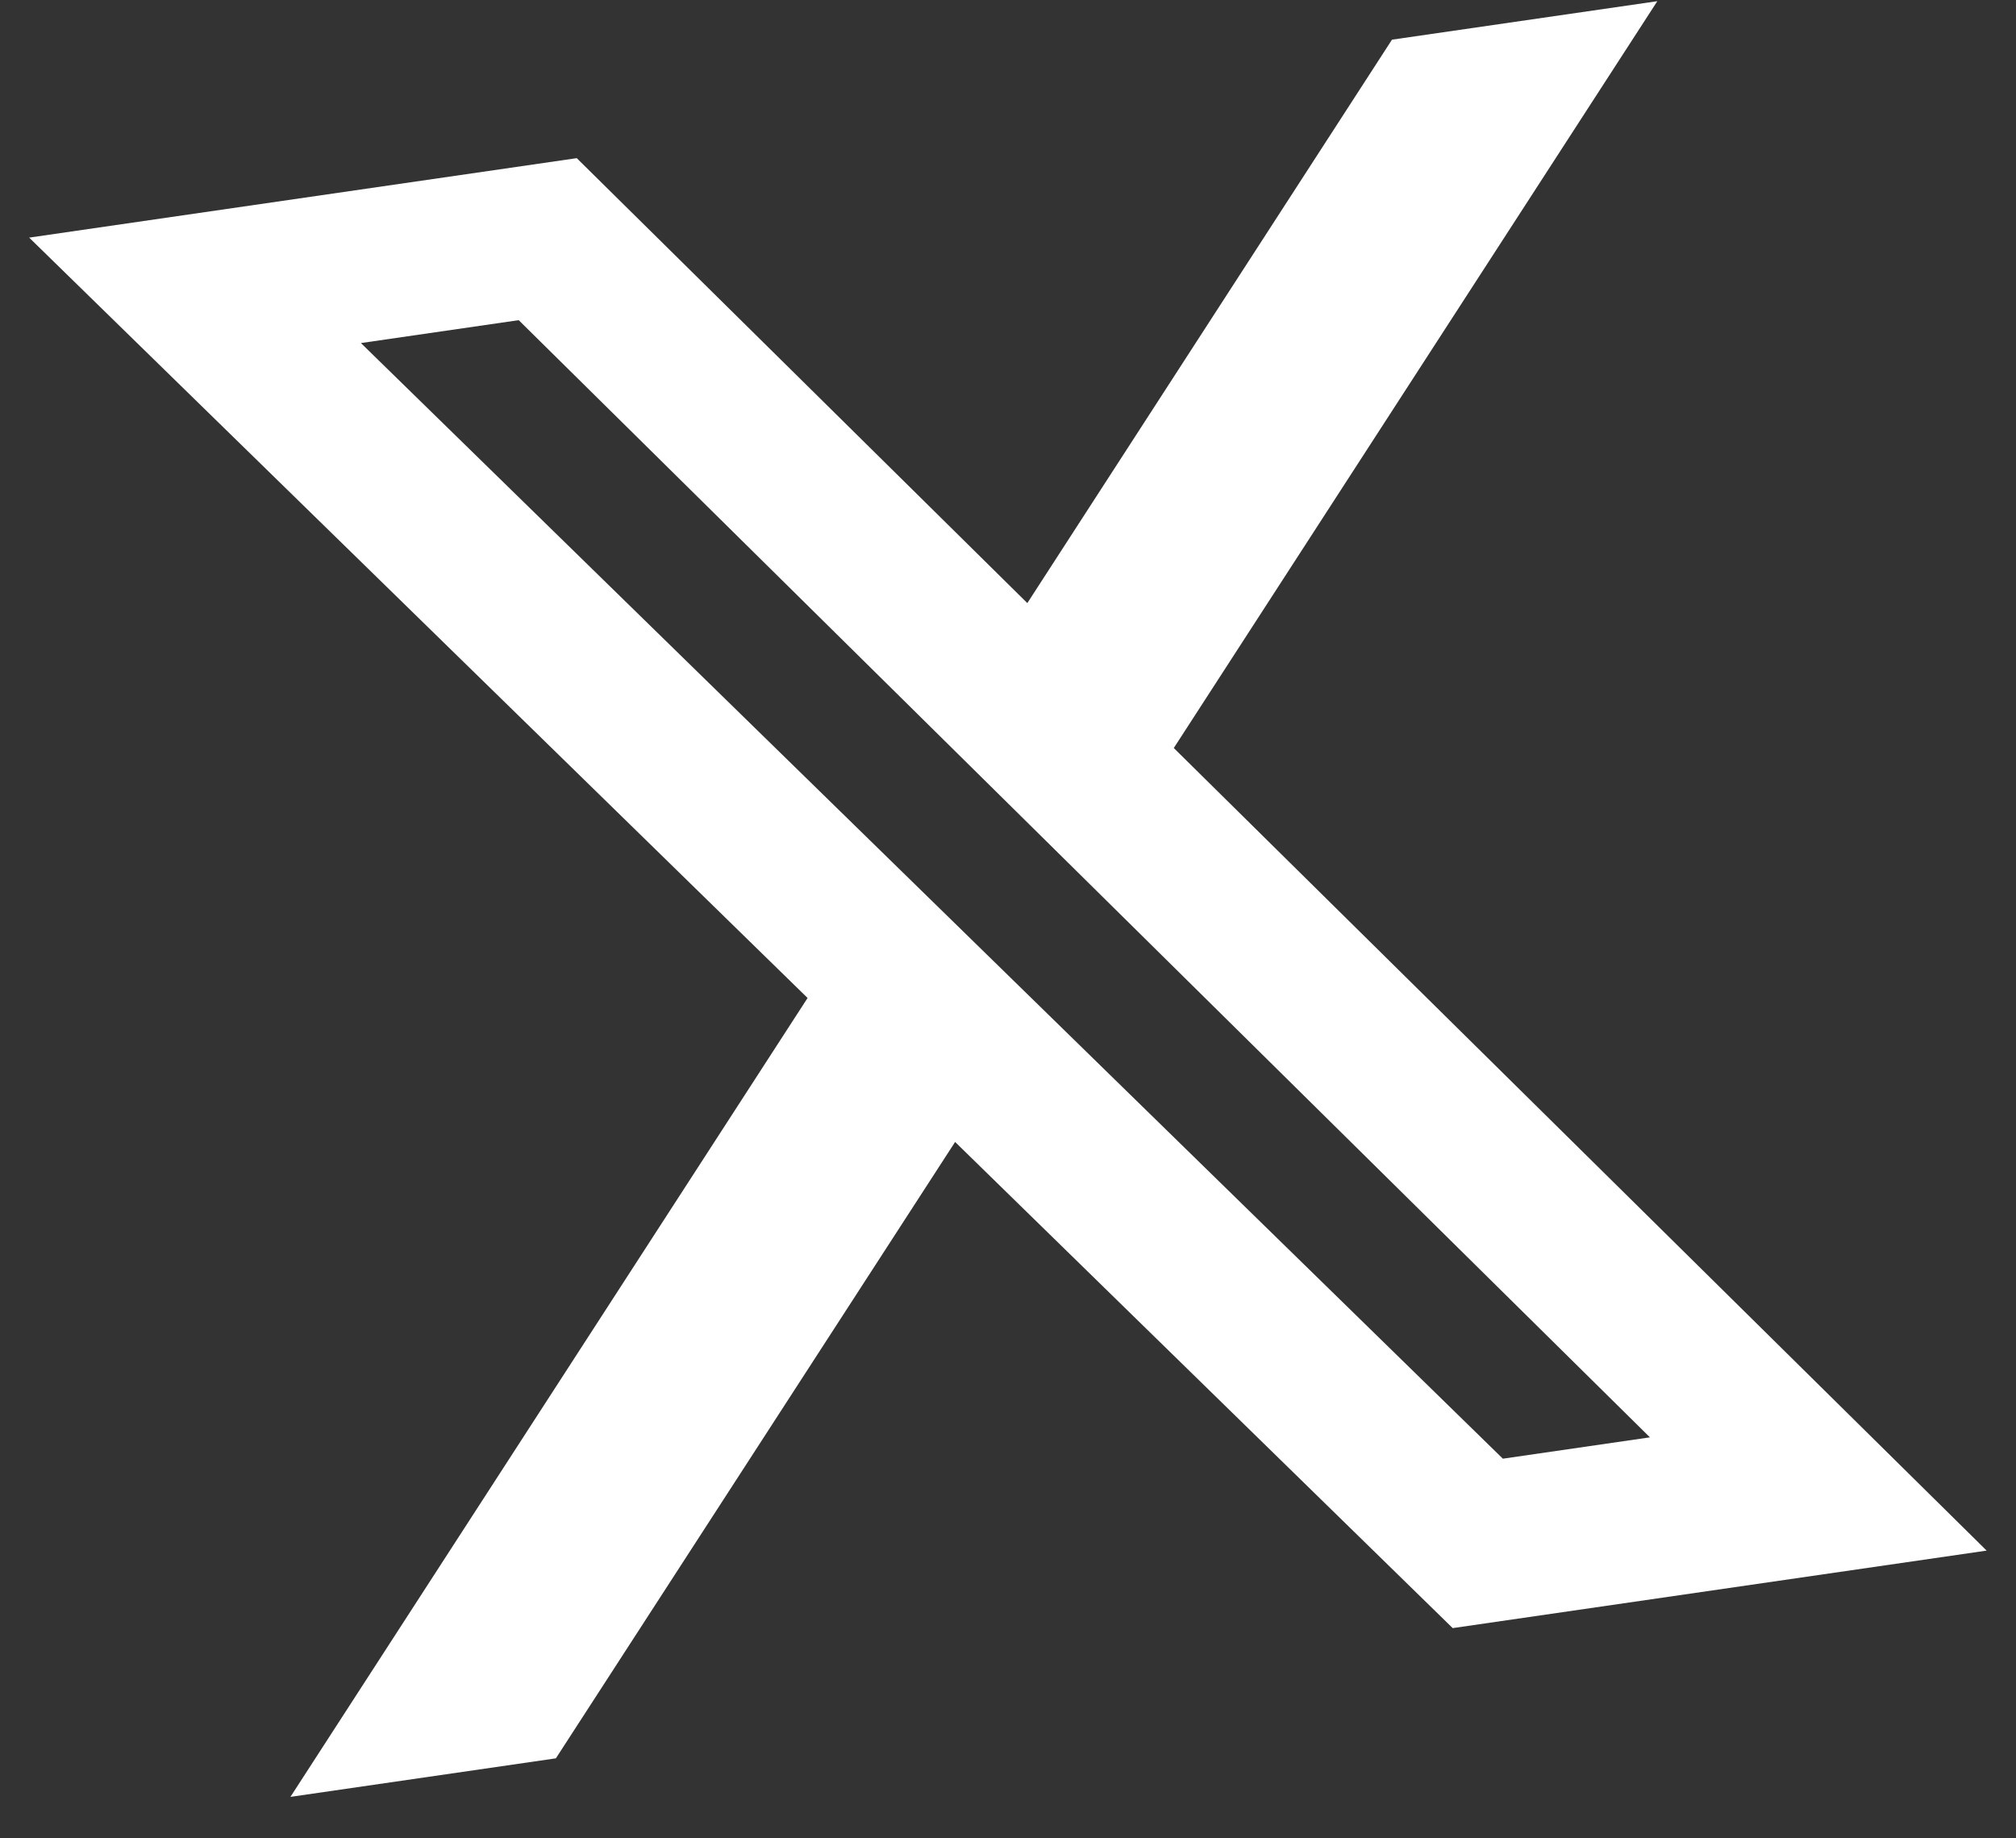
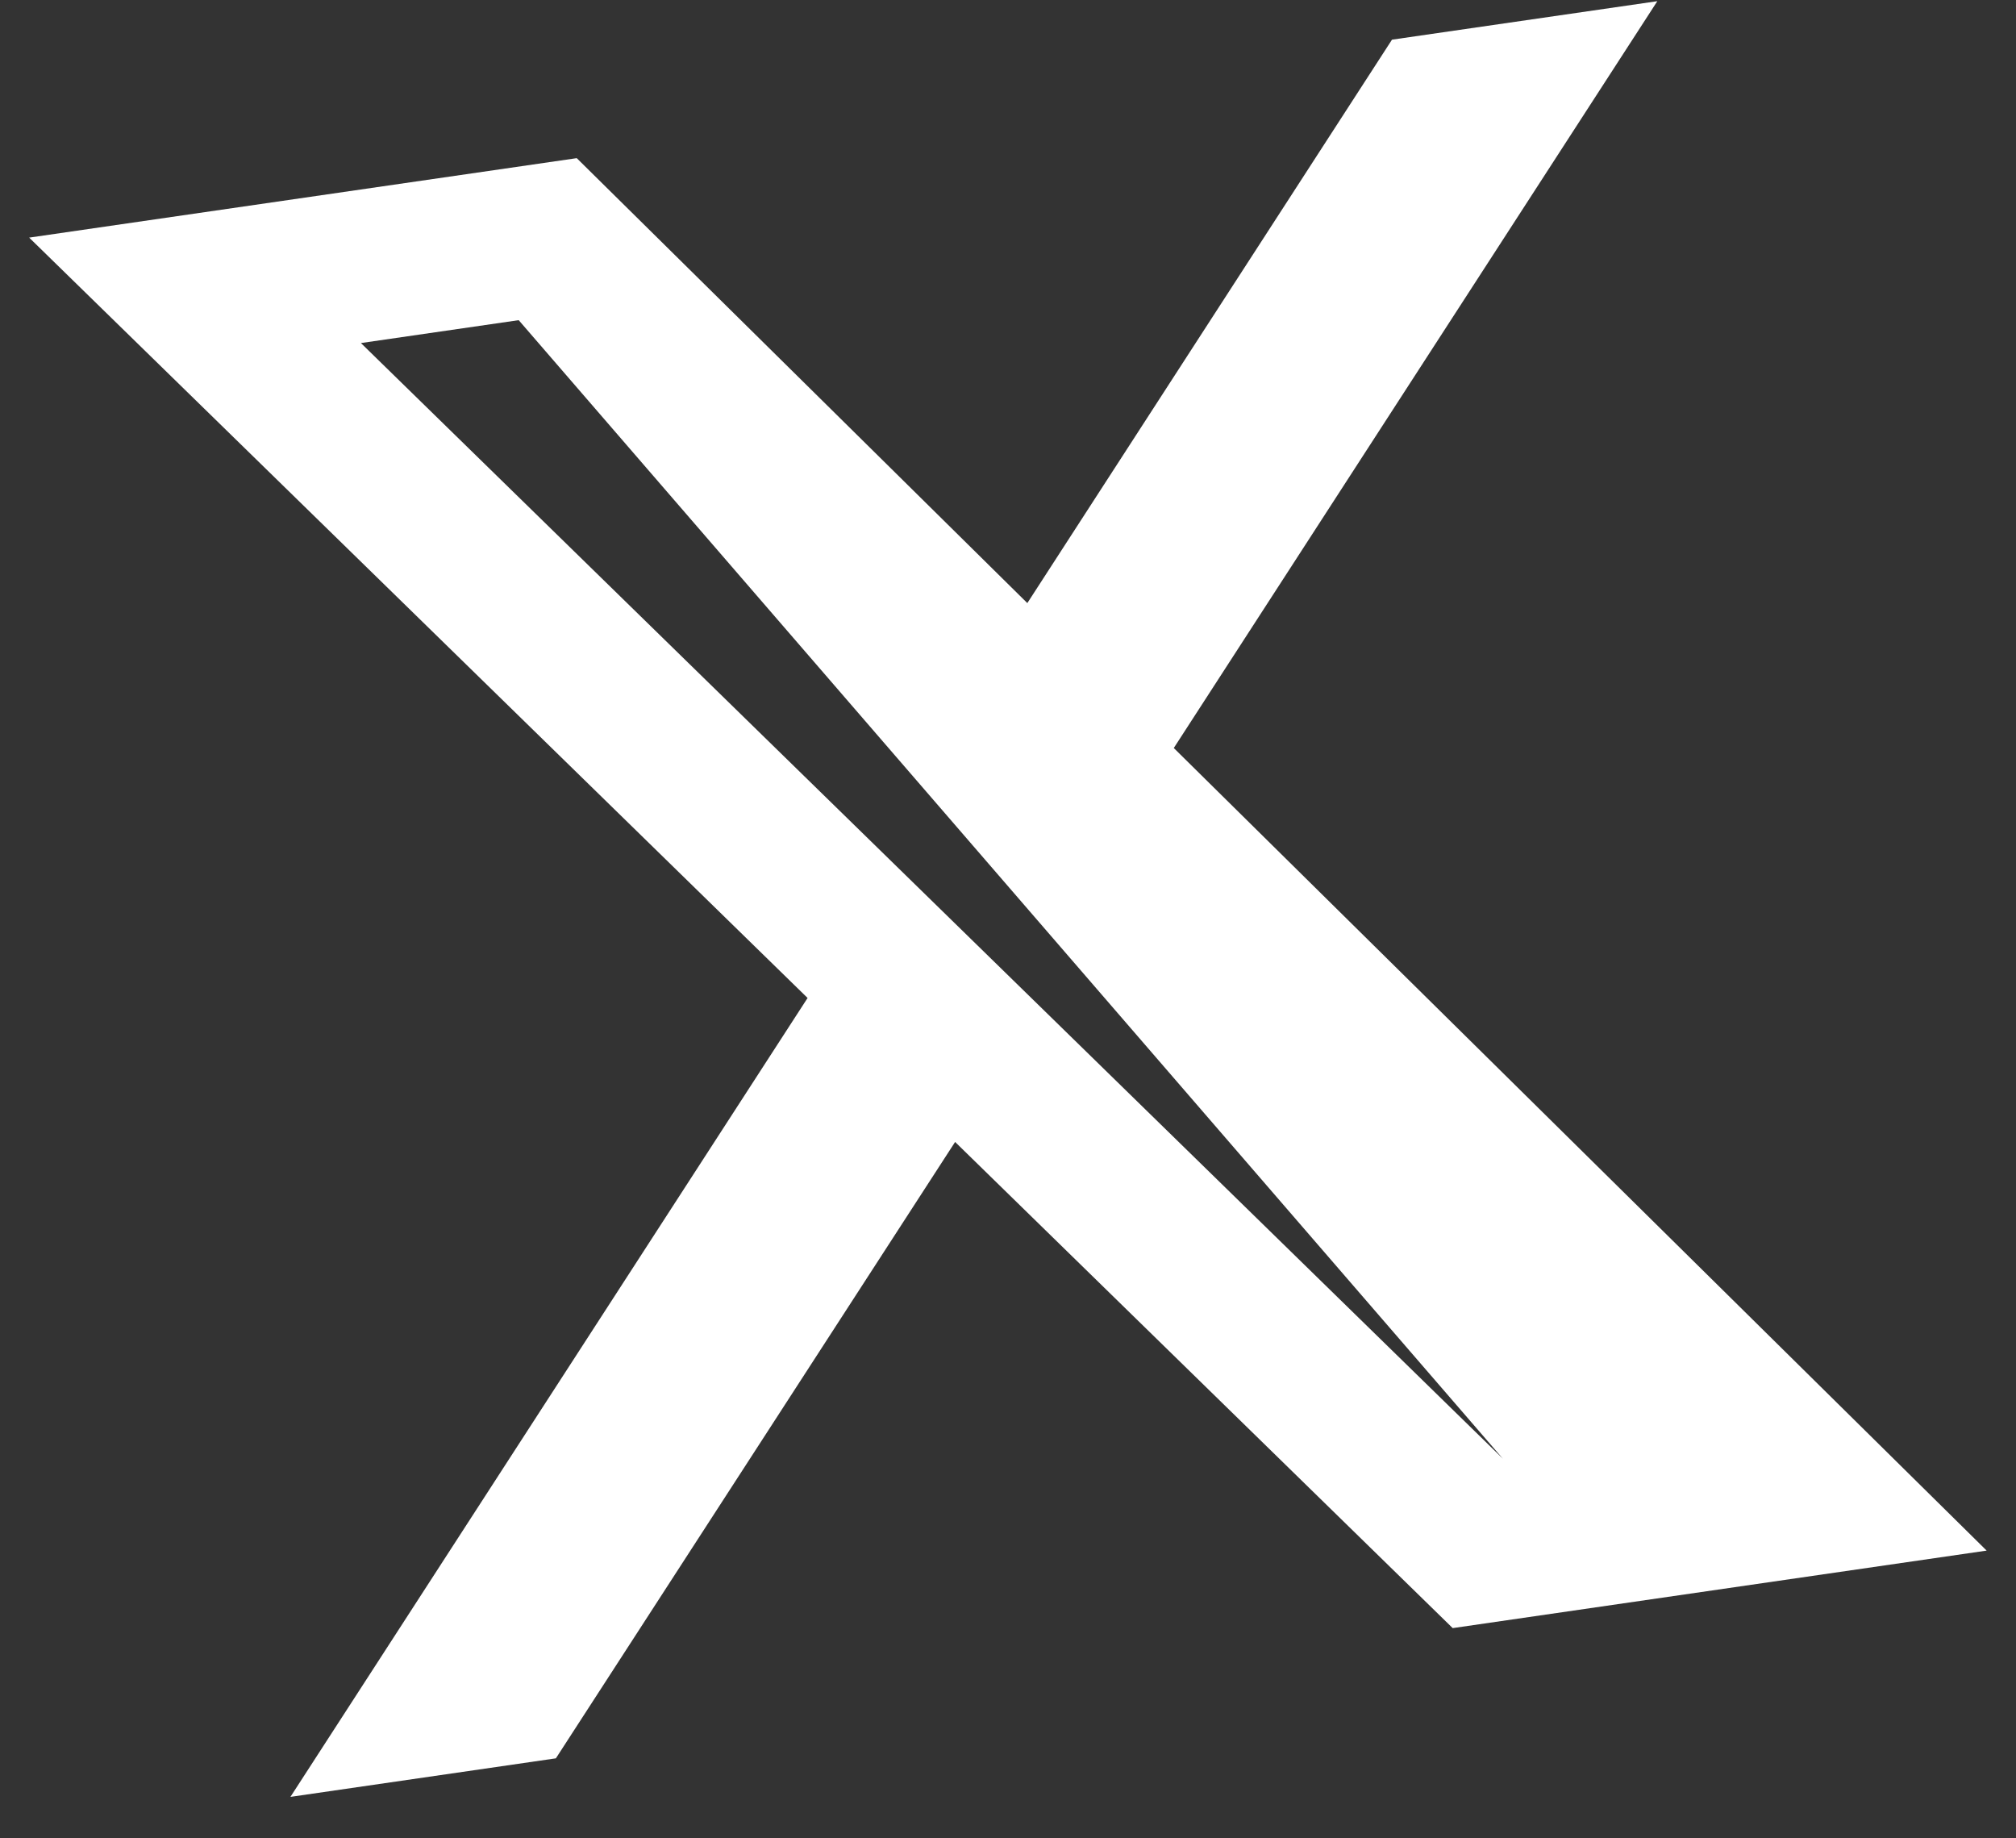
<svg xmlns="http://www.w3.org/2000/svg" width="34" height="31" viewBox="0 0 34 31" fill="none">
  <rect x="0" y="0" width="34" height="31" fill="#333333" stroke="none" />
-   <path d="M23.476 0.669L27.951 0.02L19.796 12.614L33.505 26.148L24.5 27.455L16.108 19.257L9.375 29.651L4.898 30.301L13.62 16.829L0.492 4.007L9.727 2.667L17.326 10.17L23.476 0.669ZM25.346 24.598L27.826 24.238L8.748 5.399L6.087 5.785L25.346 24.598Z" fill="white" />
+   <path d="M23.476 0.669L27.951 0.02L19.796 12.614L33.505 26.148L24.5 27.455L16.108 19.257L9.375 29.651L4.898 30.301L13.62 16.829L0.492 4.007L9.727 2.667L17.326 10.17L23.476 0.669ZM25.346 24.598L8.748 5.399L6.087 5.785L25.346 24.598Z" fill="white" />
</svg>